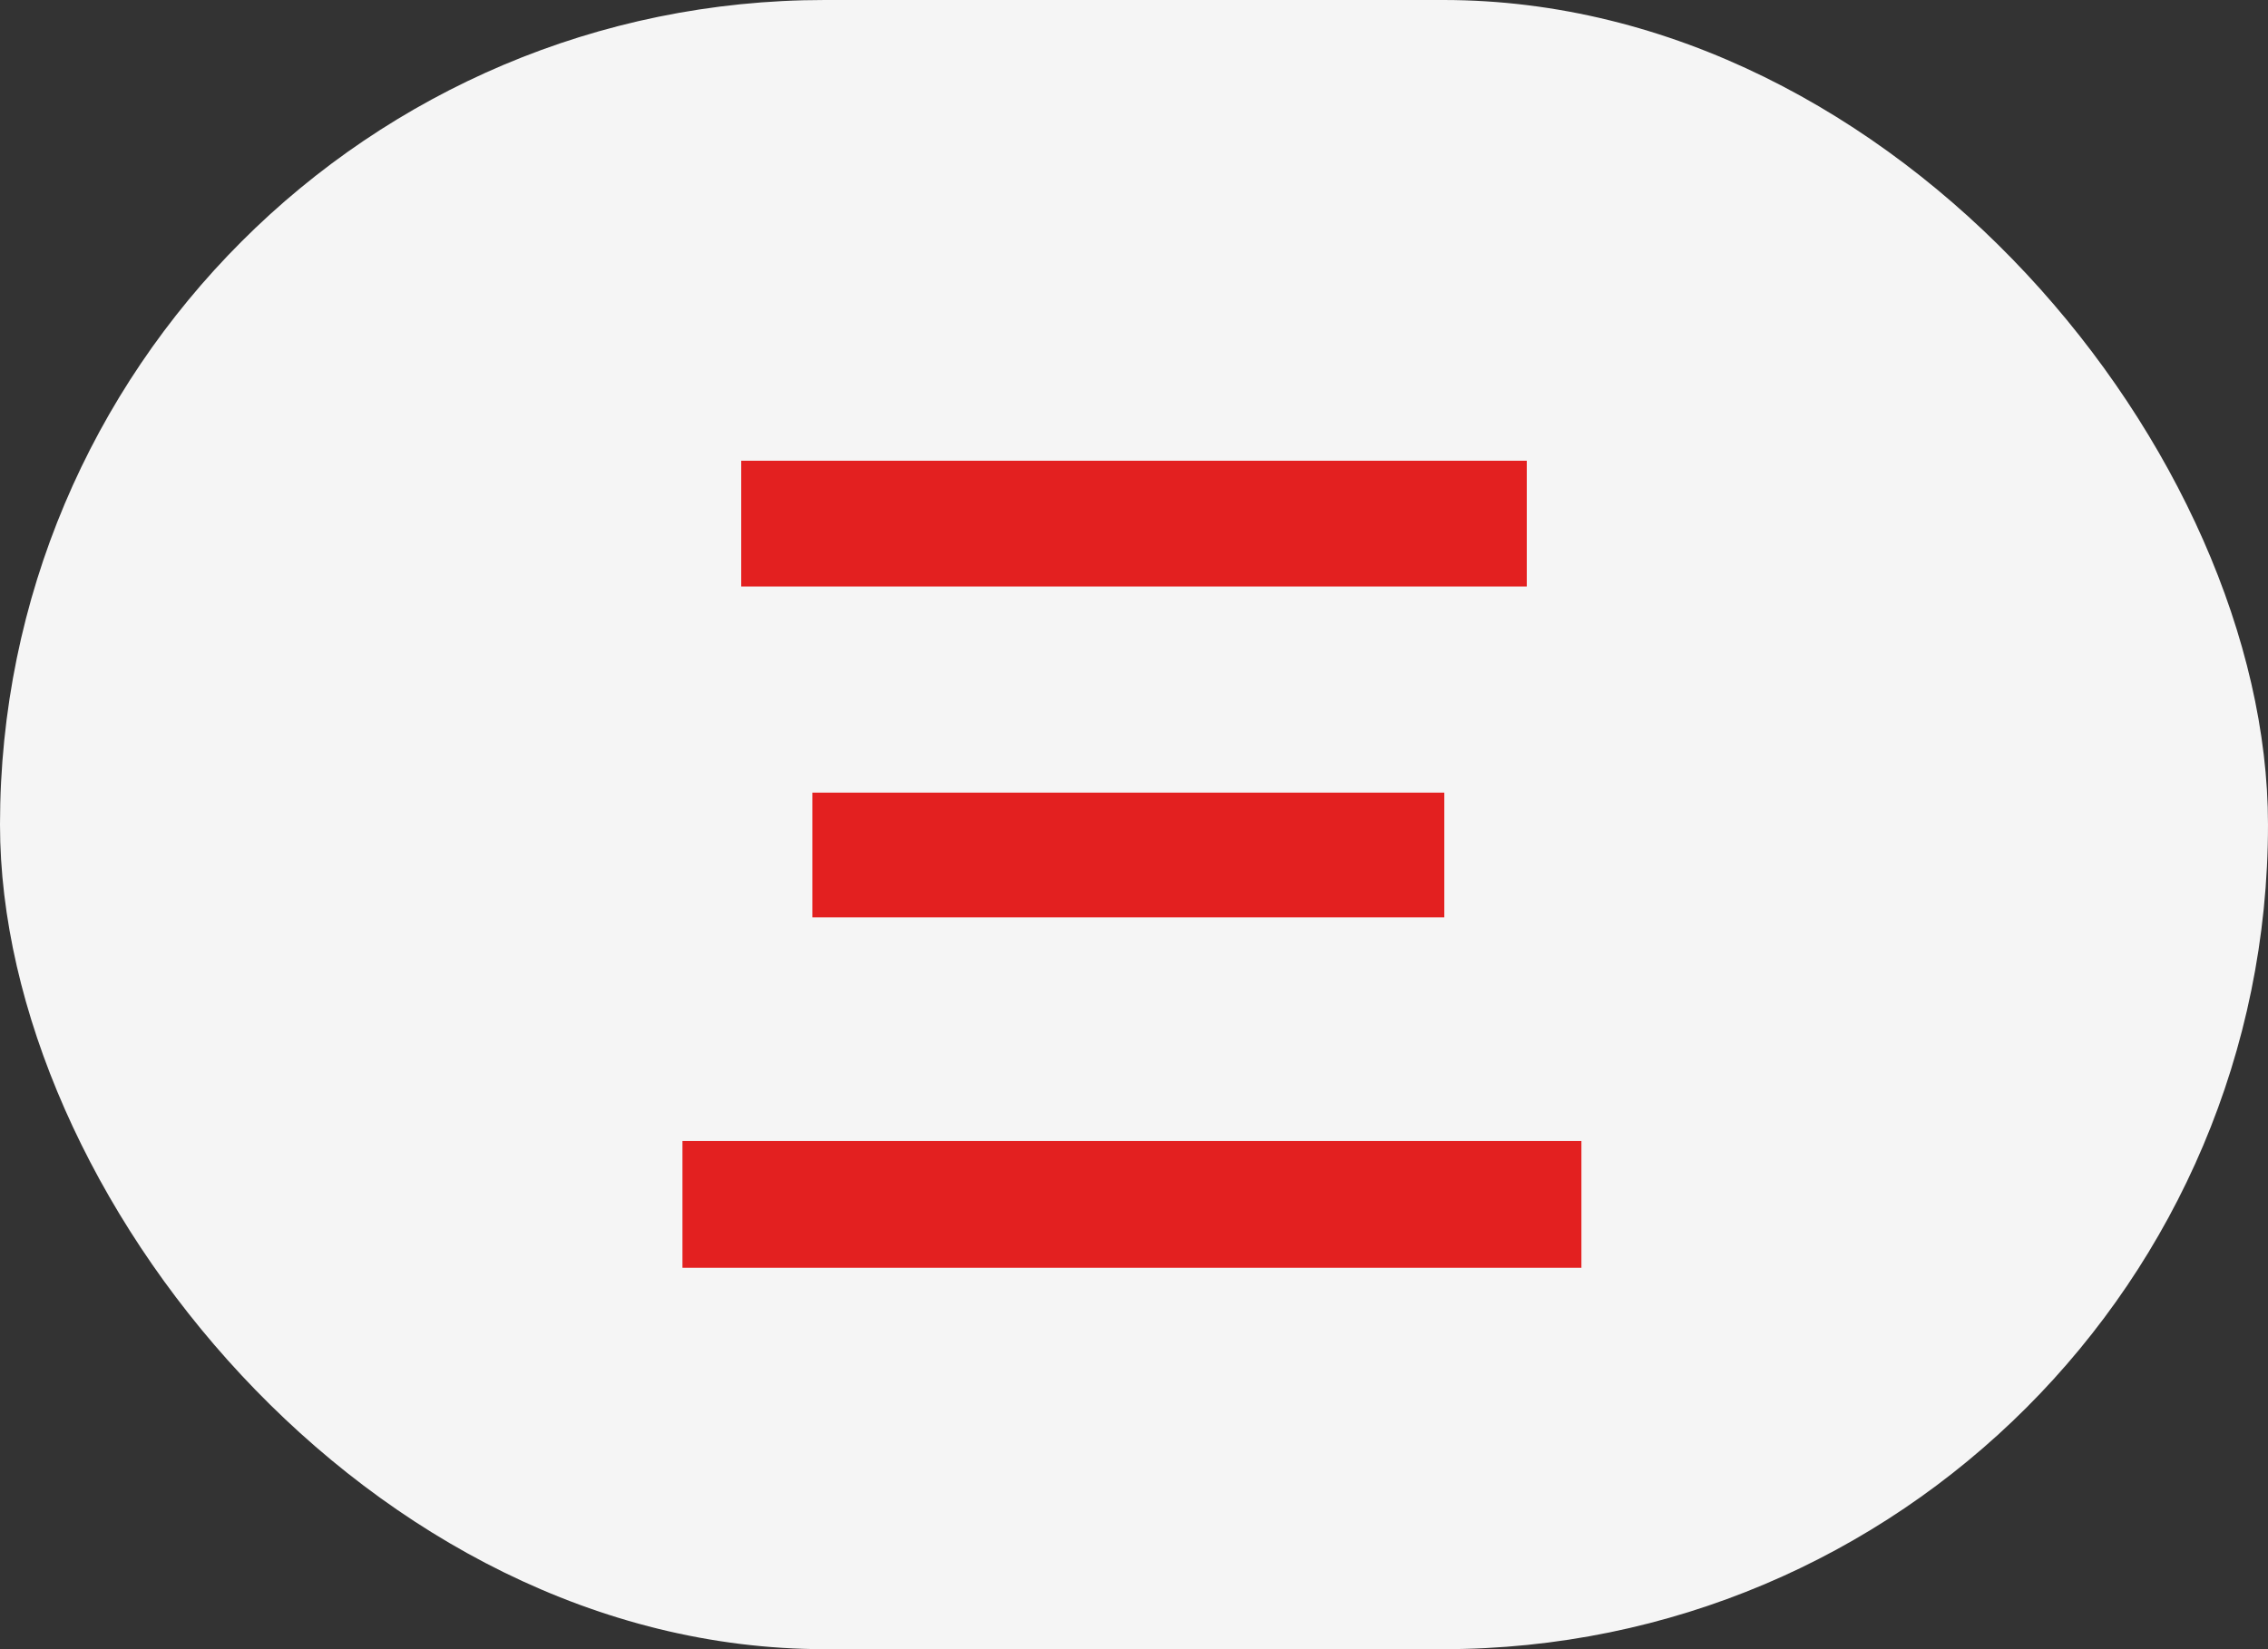
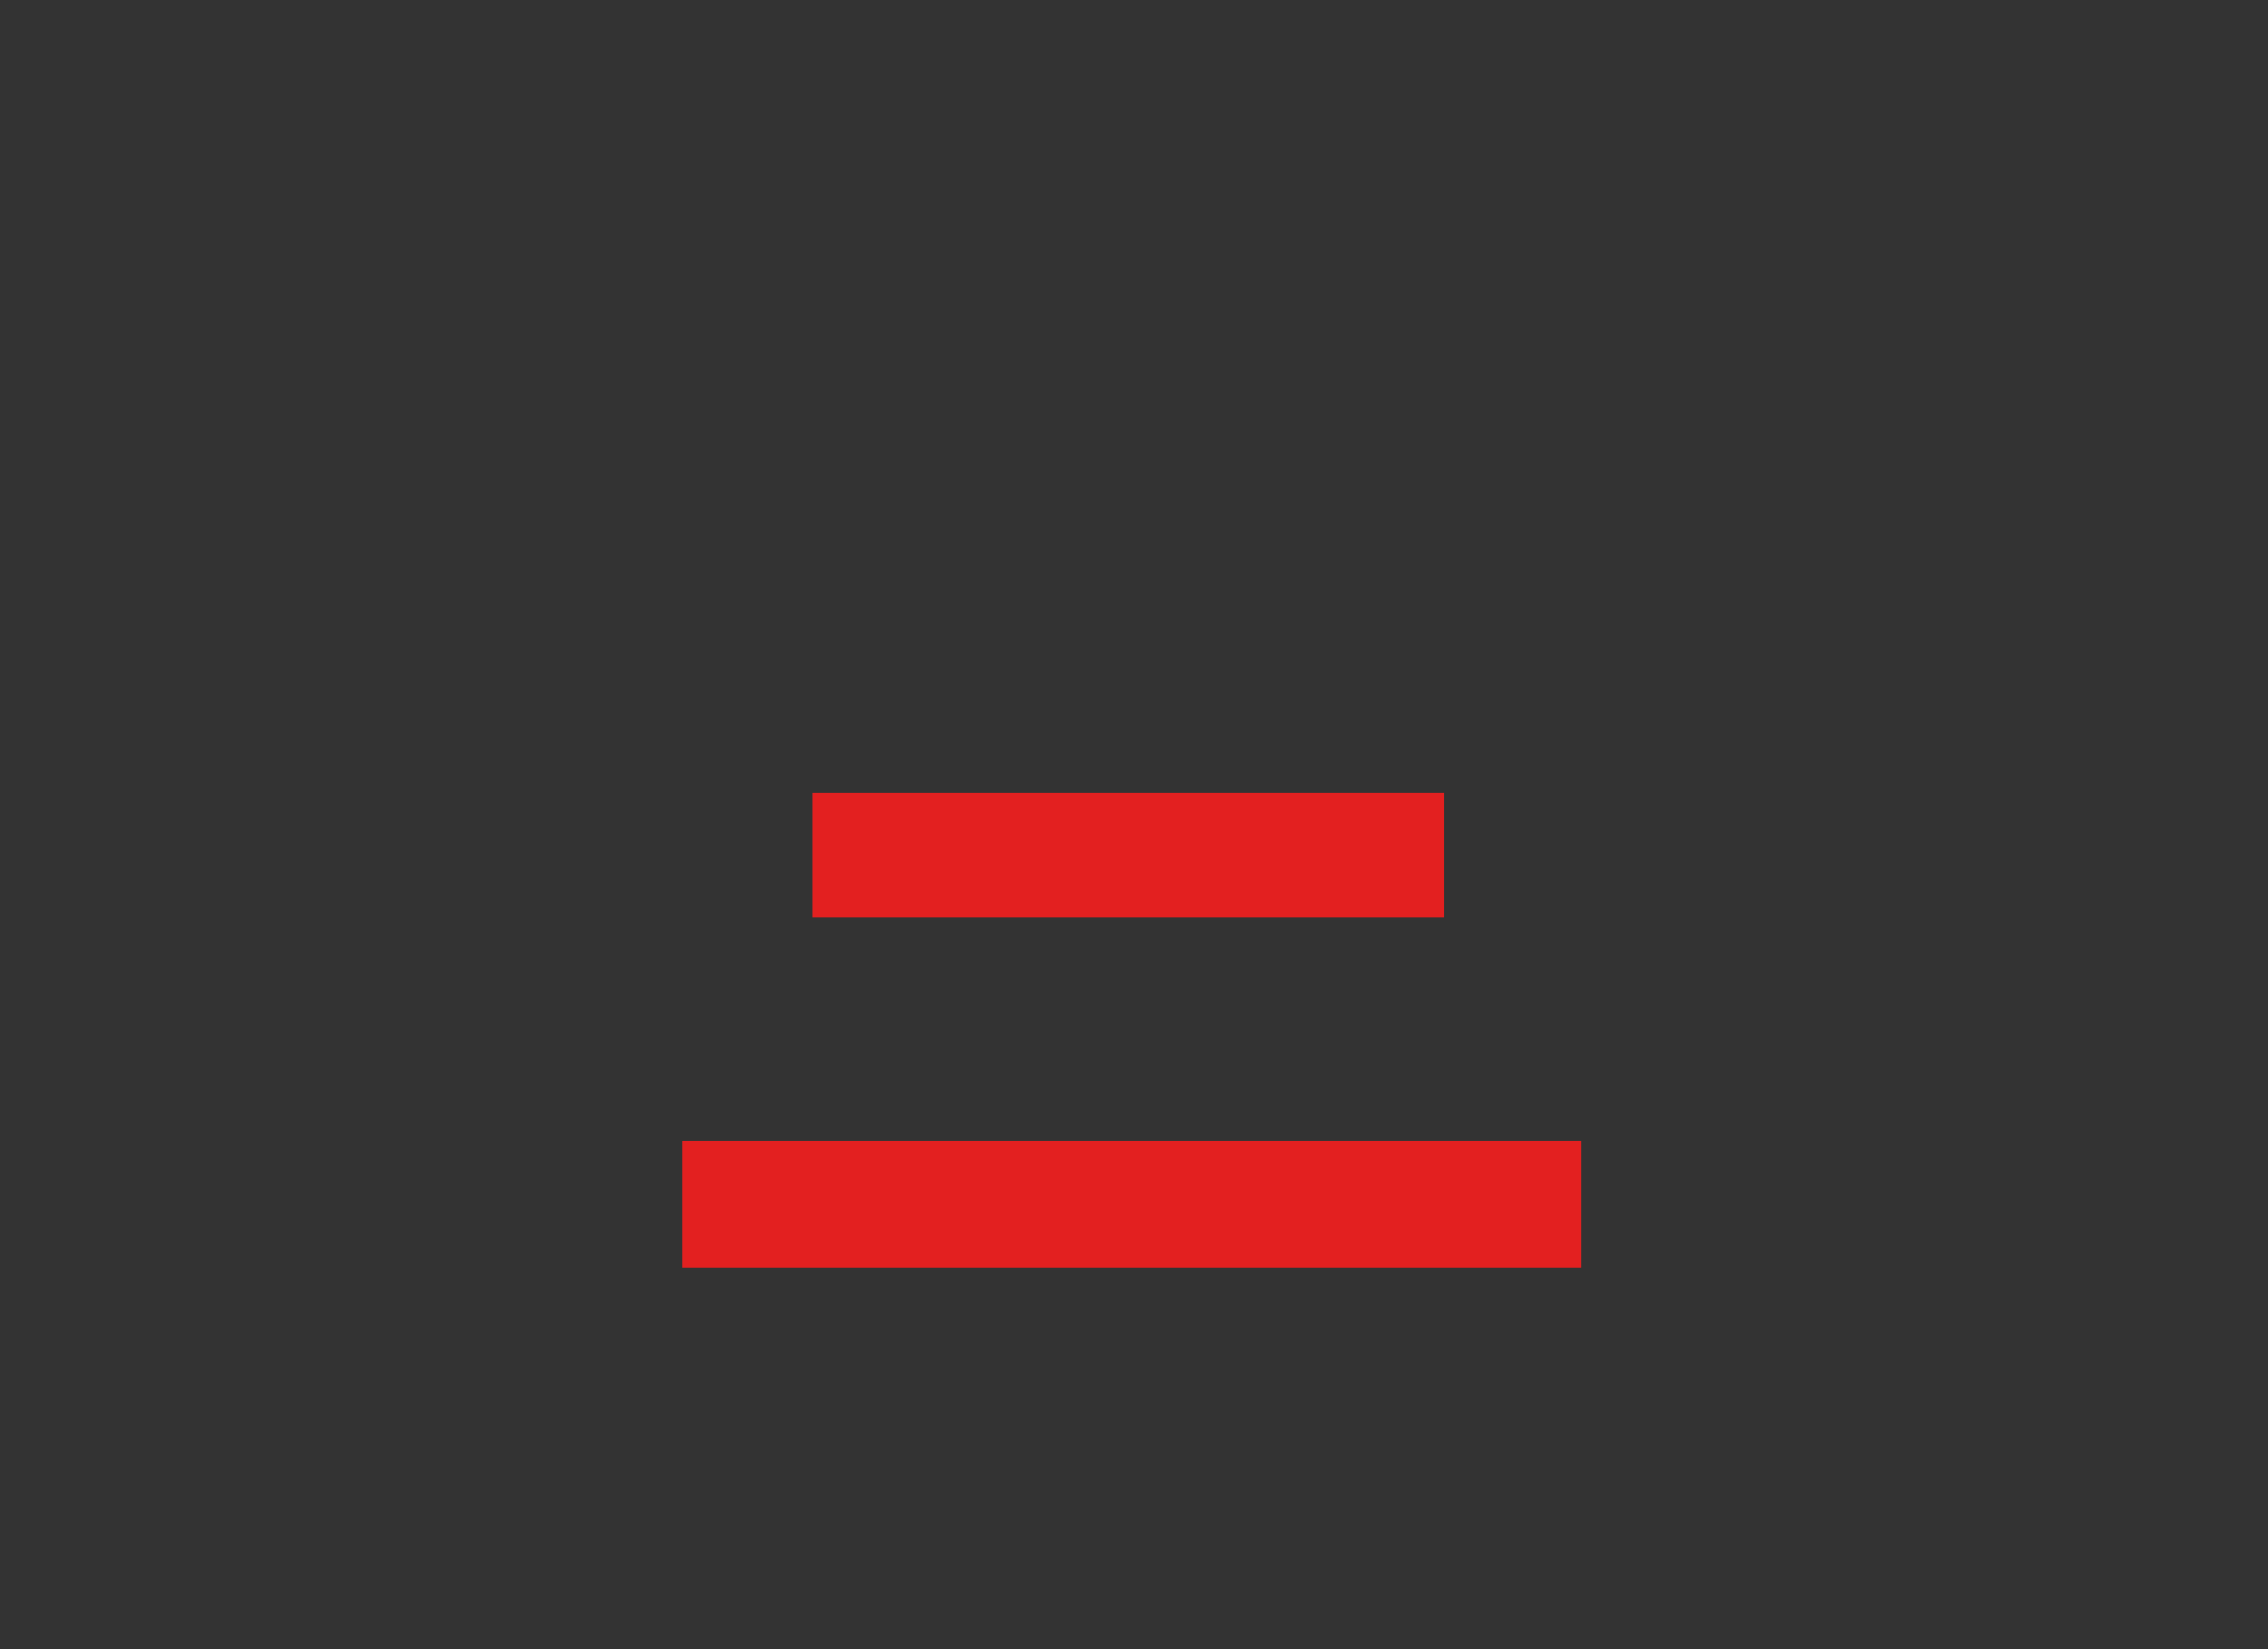
<svg xmlns="http://www.w3.org/2000/svg" width="22" height="16" viewBox="0 0 22 16" fill="none">
  <rect x="0" y="0" width="22" height="16" fill="#333333" stroke="none" />
-   <rect width="22" height="16" rx="8" fill="#F5F5F5" />
-   <path d="M7.19 4.47H14.81V5.69H7.19V4.47ZM7.88 7.69H14.01V8.9H7.88V7.69ZM6.62 11.07H15.34V12.3H6.62V11.07Z" fill="#E32020" />
+   <path d="M7.19 4.47V5.69H7.19V4.47ZM7.88 7.69H14.01V8.9H7.88V7.69ZM6.62 11.07H15.34V12.3H6.62V11.07Z" fill="#E32020" />
</svg>